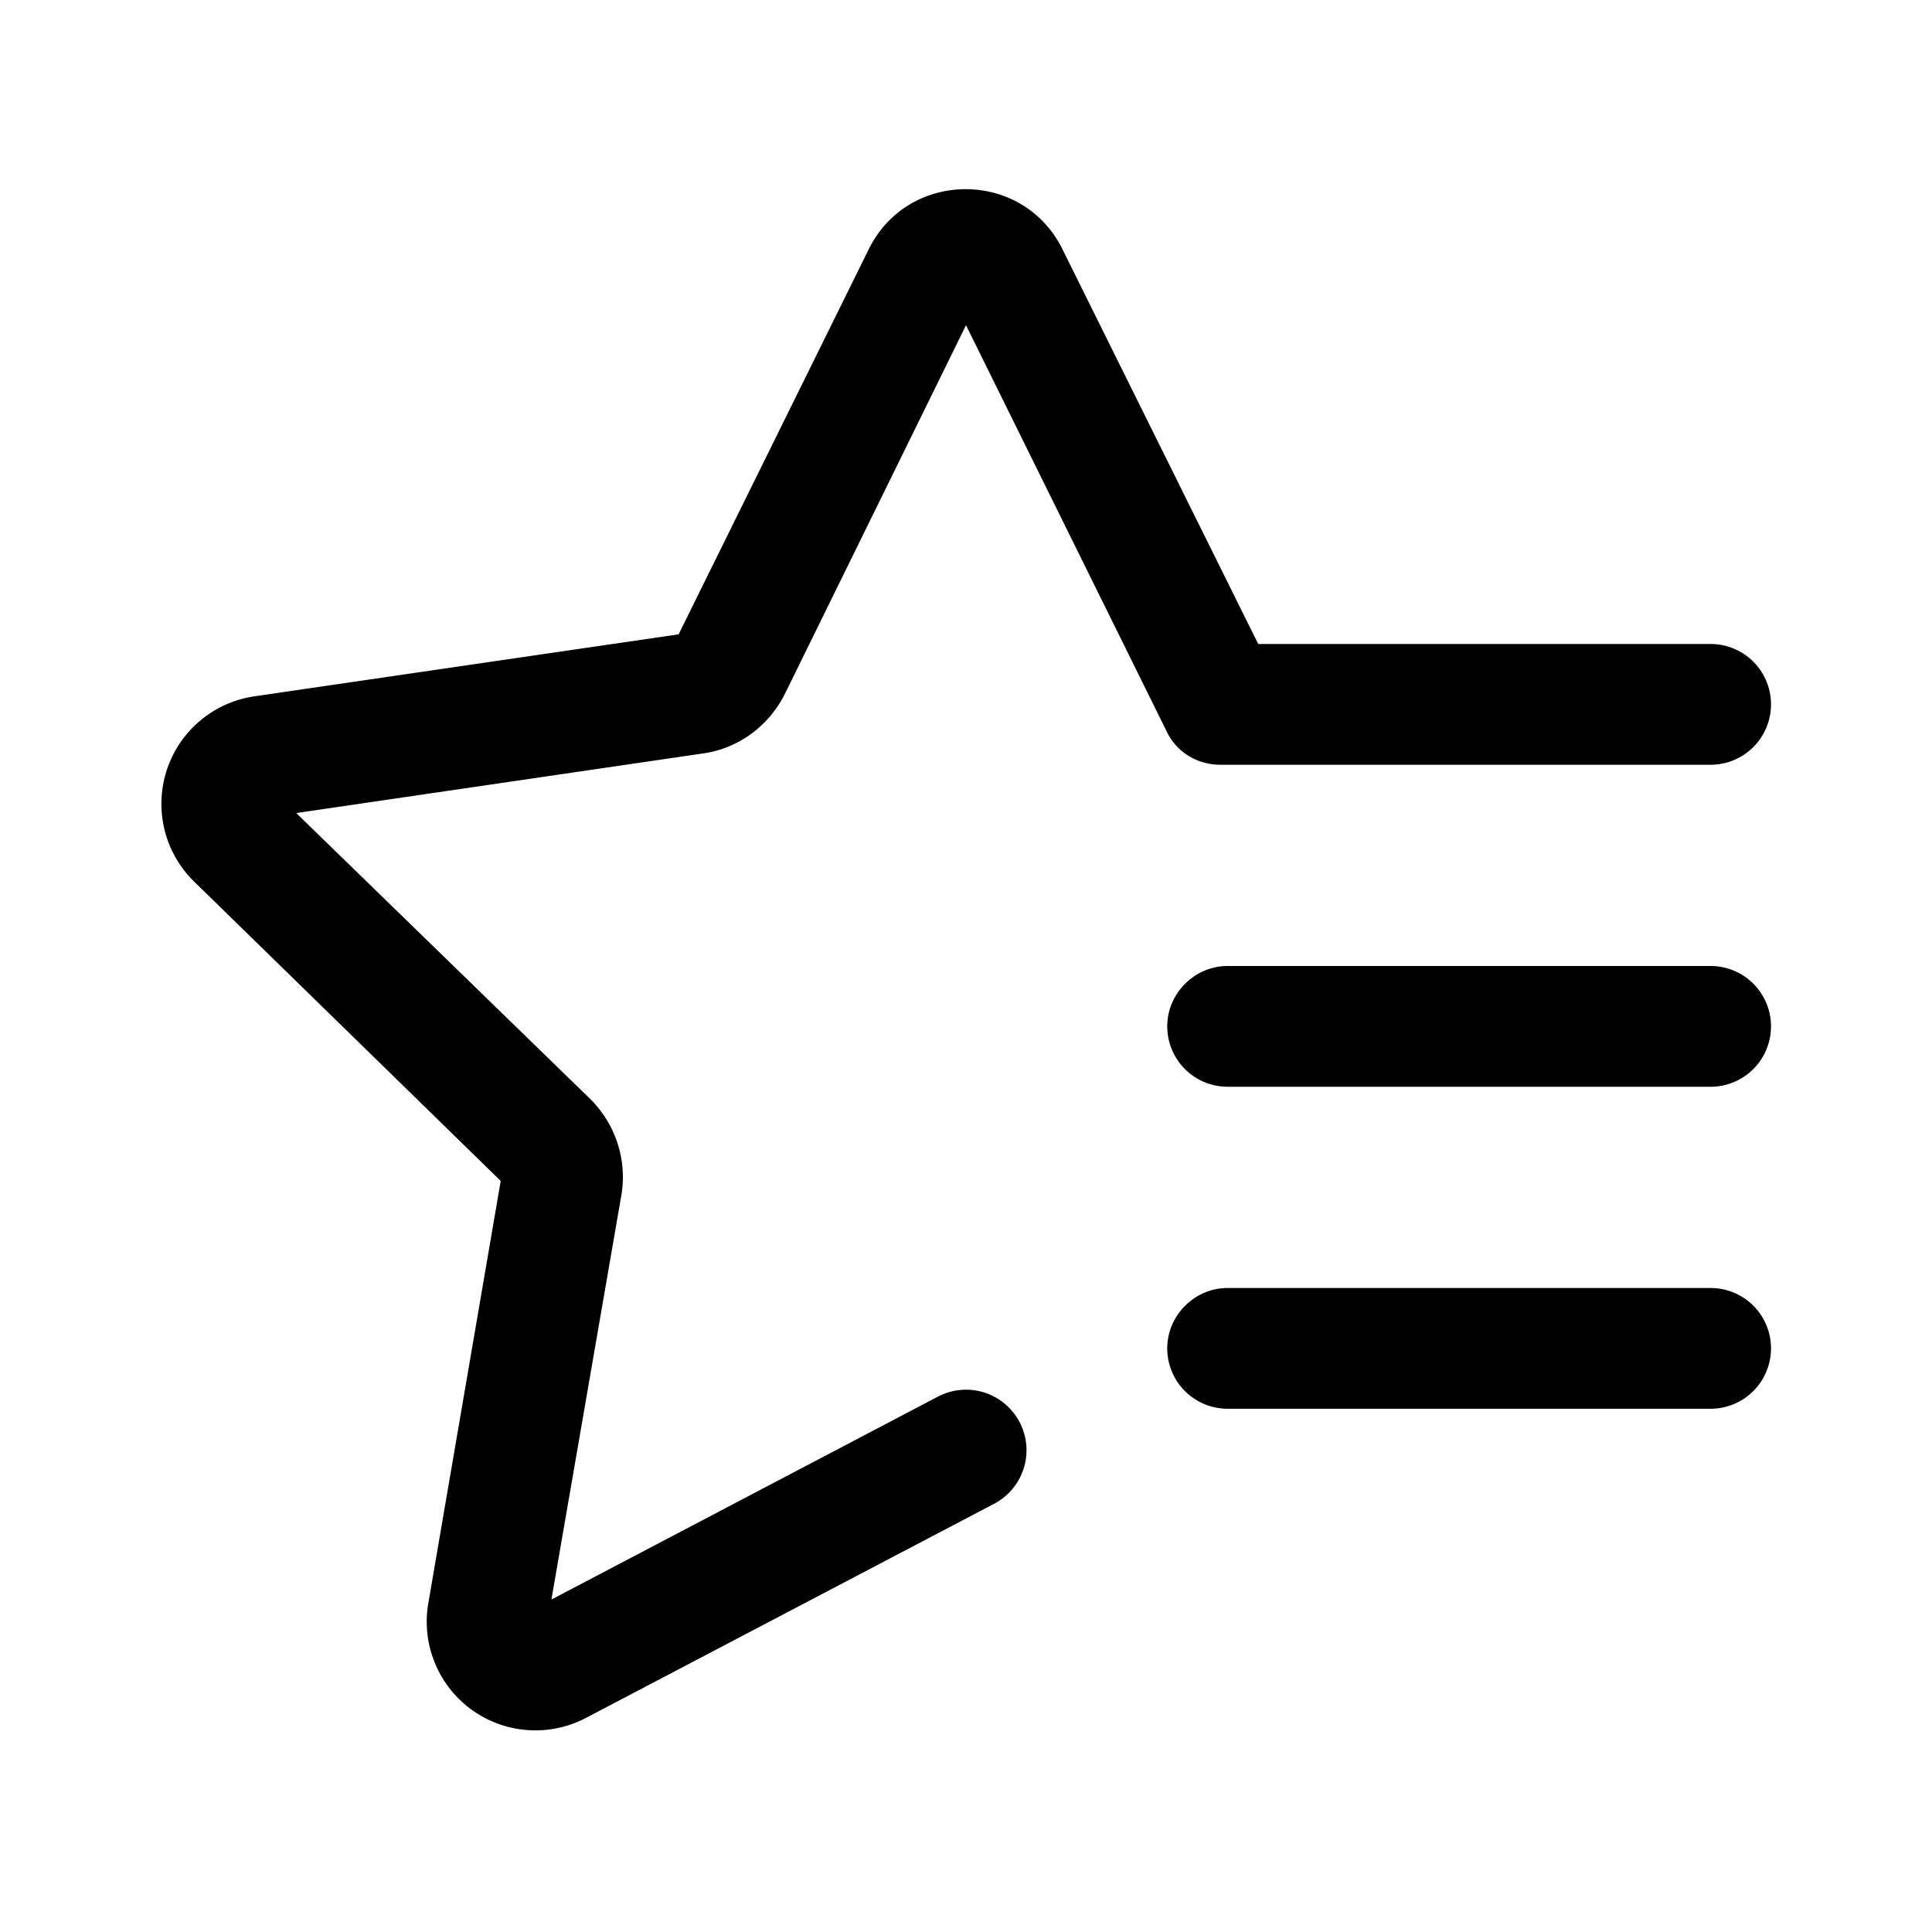
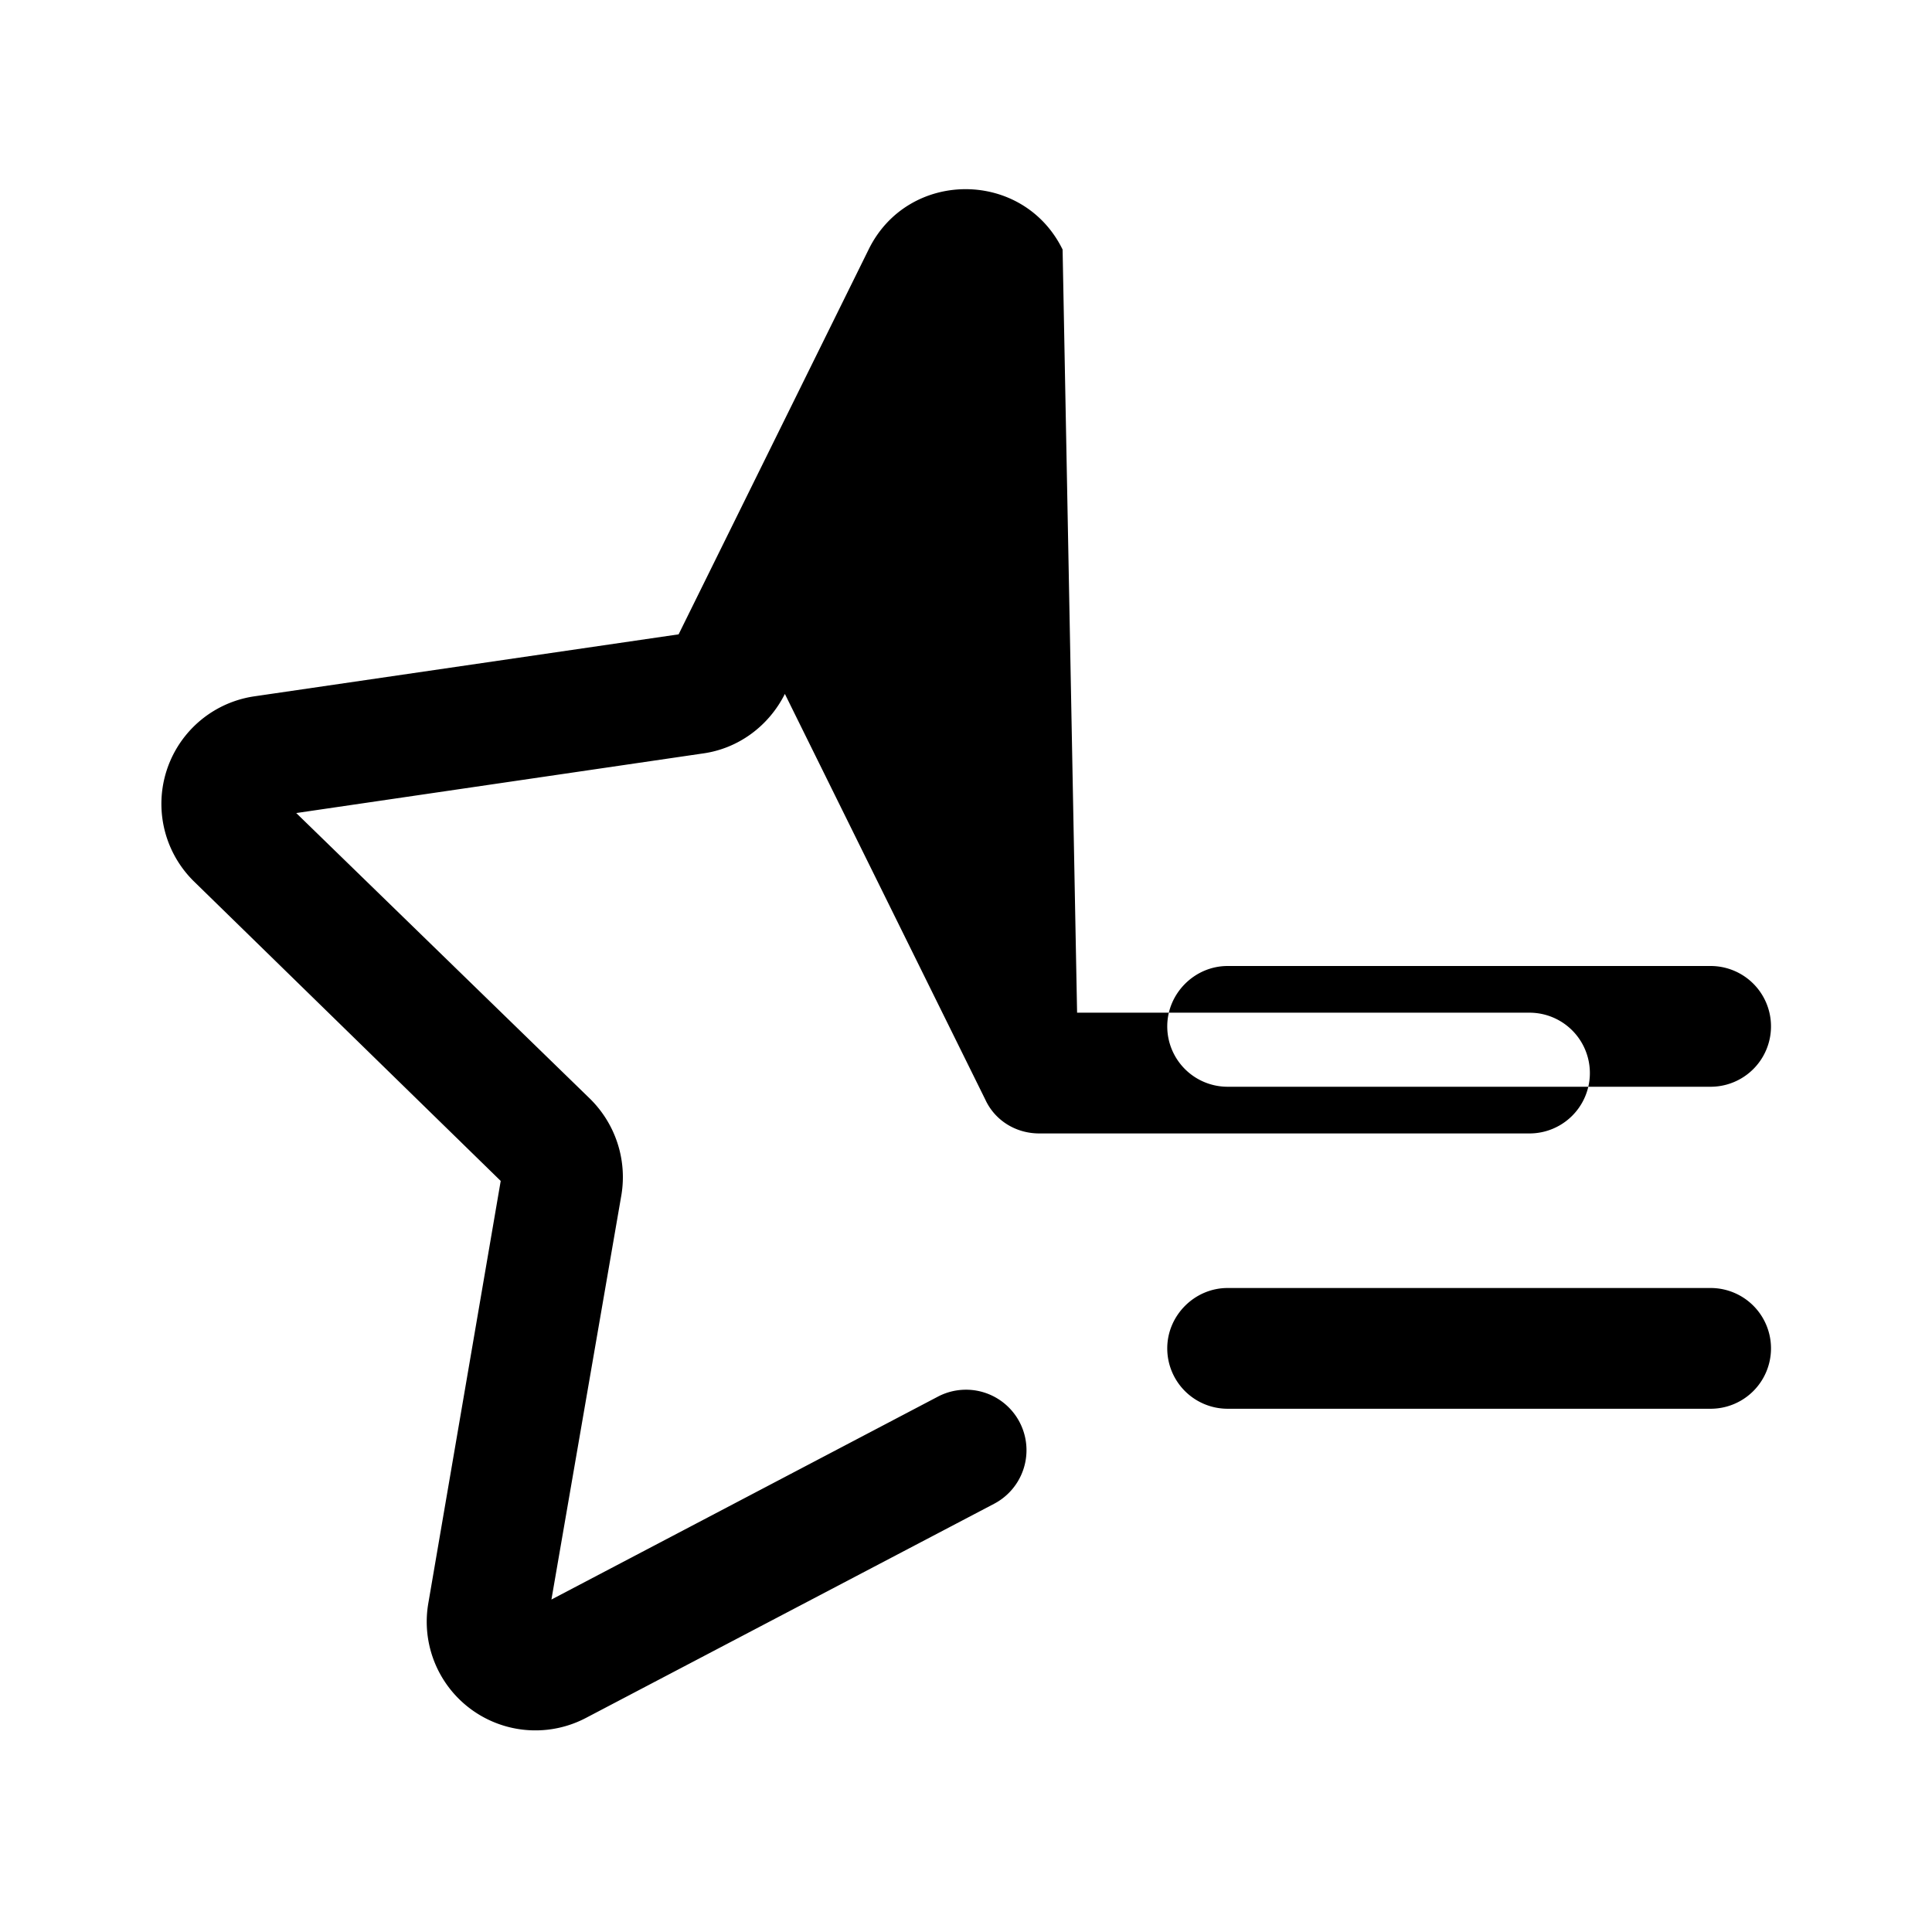
<svg xmlns="http://www.w3.org/2000/svg" width="24" height="24" viewBox="0 0 24 24">
-   <path d="M13.2 3.1c-.49-1-1.92-1-2.41 0L8.43 7.88l-5.27.77a1.35 1.35 0 0 0-.75 2.3l3.81 3.72-.9 5.25a1.35 1.35 0 0 0 1.96 1.42l5.07-2.66a.75.75 0 1 0-.7-1.33l-4.8 2.52.87-5.03c.07-.43-.07-.88-.4-1.2L3.68 10.1l5.05-.74c.44-.06.82-.34 1.02-.74L12 4.04l2.49 5.04c.12.26.38.42.67.42h6.09a.75.75 0 0 0 0-1.5h-5.62L13.2 3.1Zm1.3 9.65c0-.41.34-.75.75-.75h6a.75.75 0 0 1 0 1.5h-6a.75.75 0 0 1-.75-.75Zm0 4c0-.41.34-.75.75-.75h6a.75.75 0 0 1 0 1.5h-6a.75.75 0 0 1-.75-.75Z" />
+   <path d="M13.2 3.1c-.49-1-1.92-1-2.41 0L8.43 7.88l-5.27.77a1.35 1.35 0 0 0-.75 2.3l3.81 3.72-.9 5.25a1.35 1.35 0 0 0 1.96 1.42l5.07-2.66a.75.75 0 1 0-.7-1.33l-4.8 2.52.87-5.03c.07-.43-.07-.88-.4-1.2L3.68 10.1l5.05-.74c.44-.06.82-.34 1.02-.74l2.49 5.04c.12.26.38.42.67.42h6.09a.75.75 0 0 0 0-1.5h-5.62L13.2 3.1Zm1.3 9.65c0-.41.34-.75.75-.75h6a.75.75 0 0 1 0 1.5h-6a.75.75 0 0 1-.75-.75Zm0 4c0-.41.34-.75.75-.75h6a.75.75 0 0 1 0 1.5h-6a.75.75 0 0 1-.75-.75Z" />
</svg>